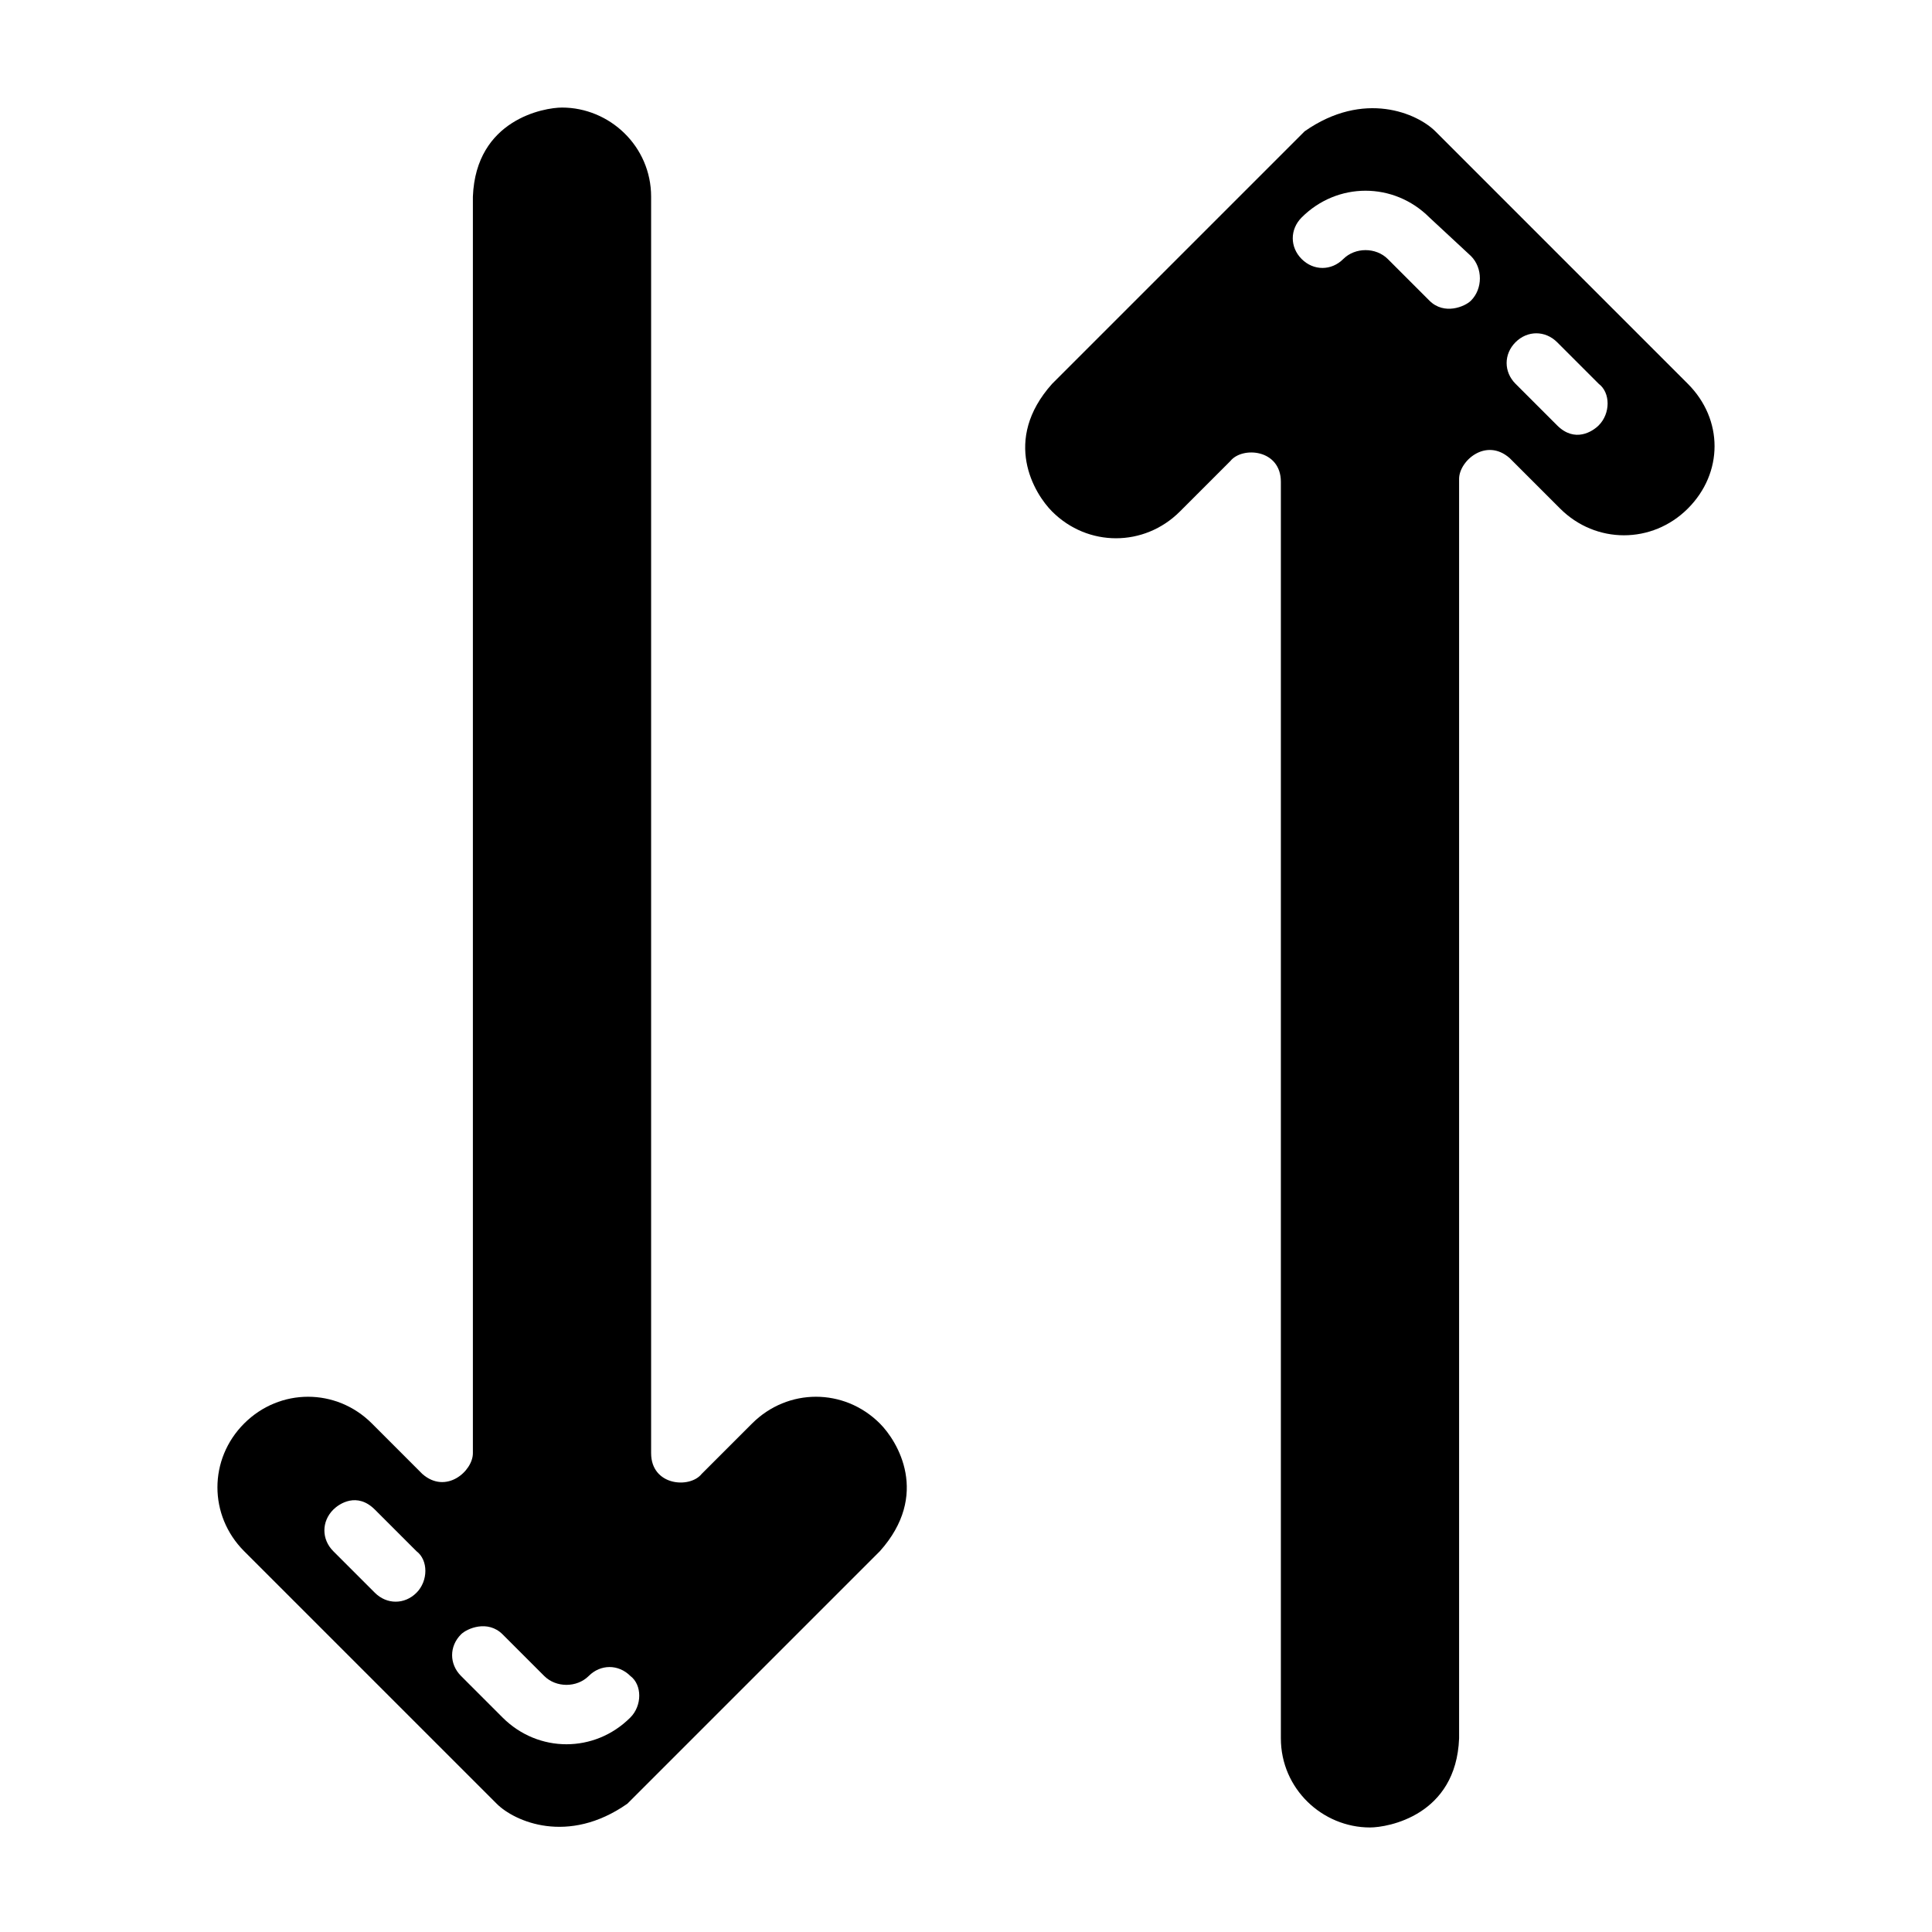
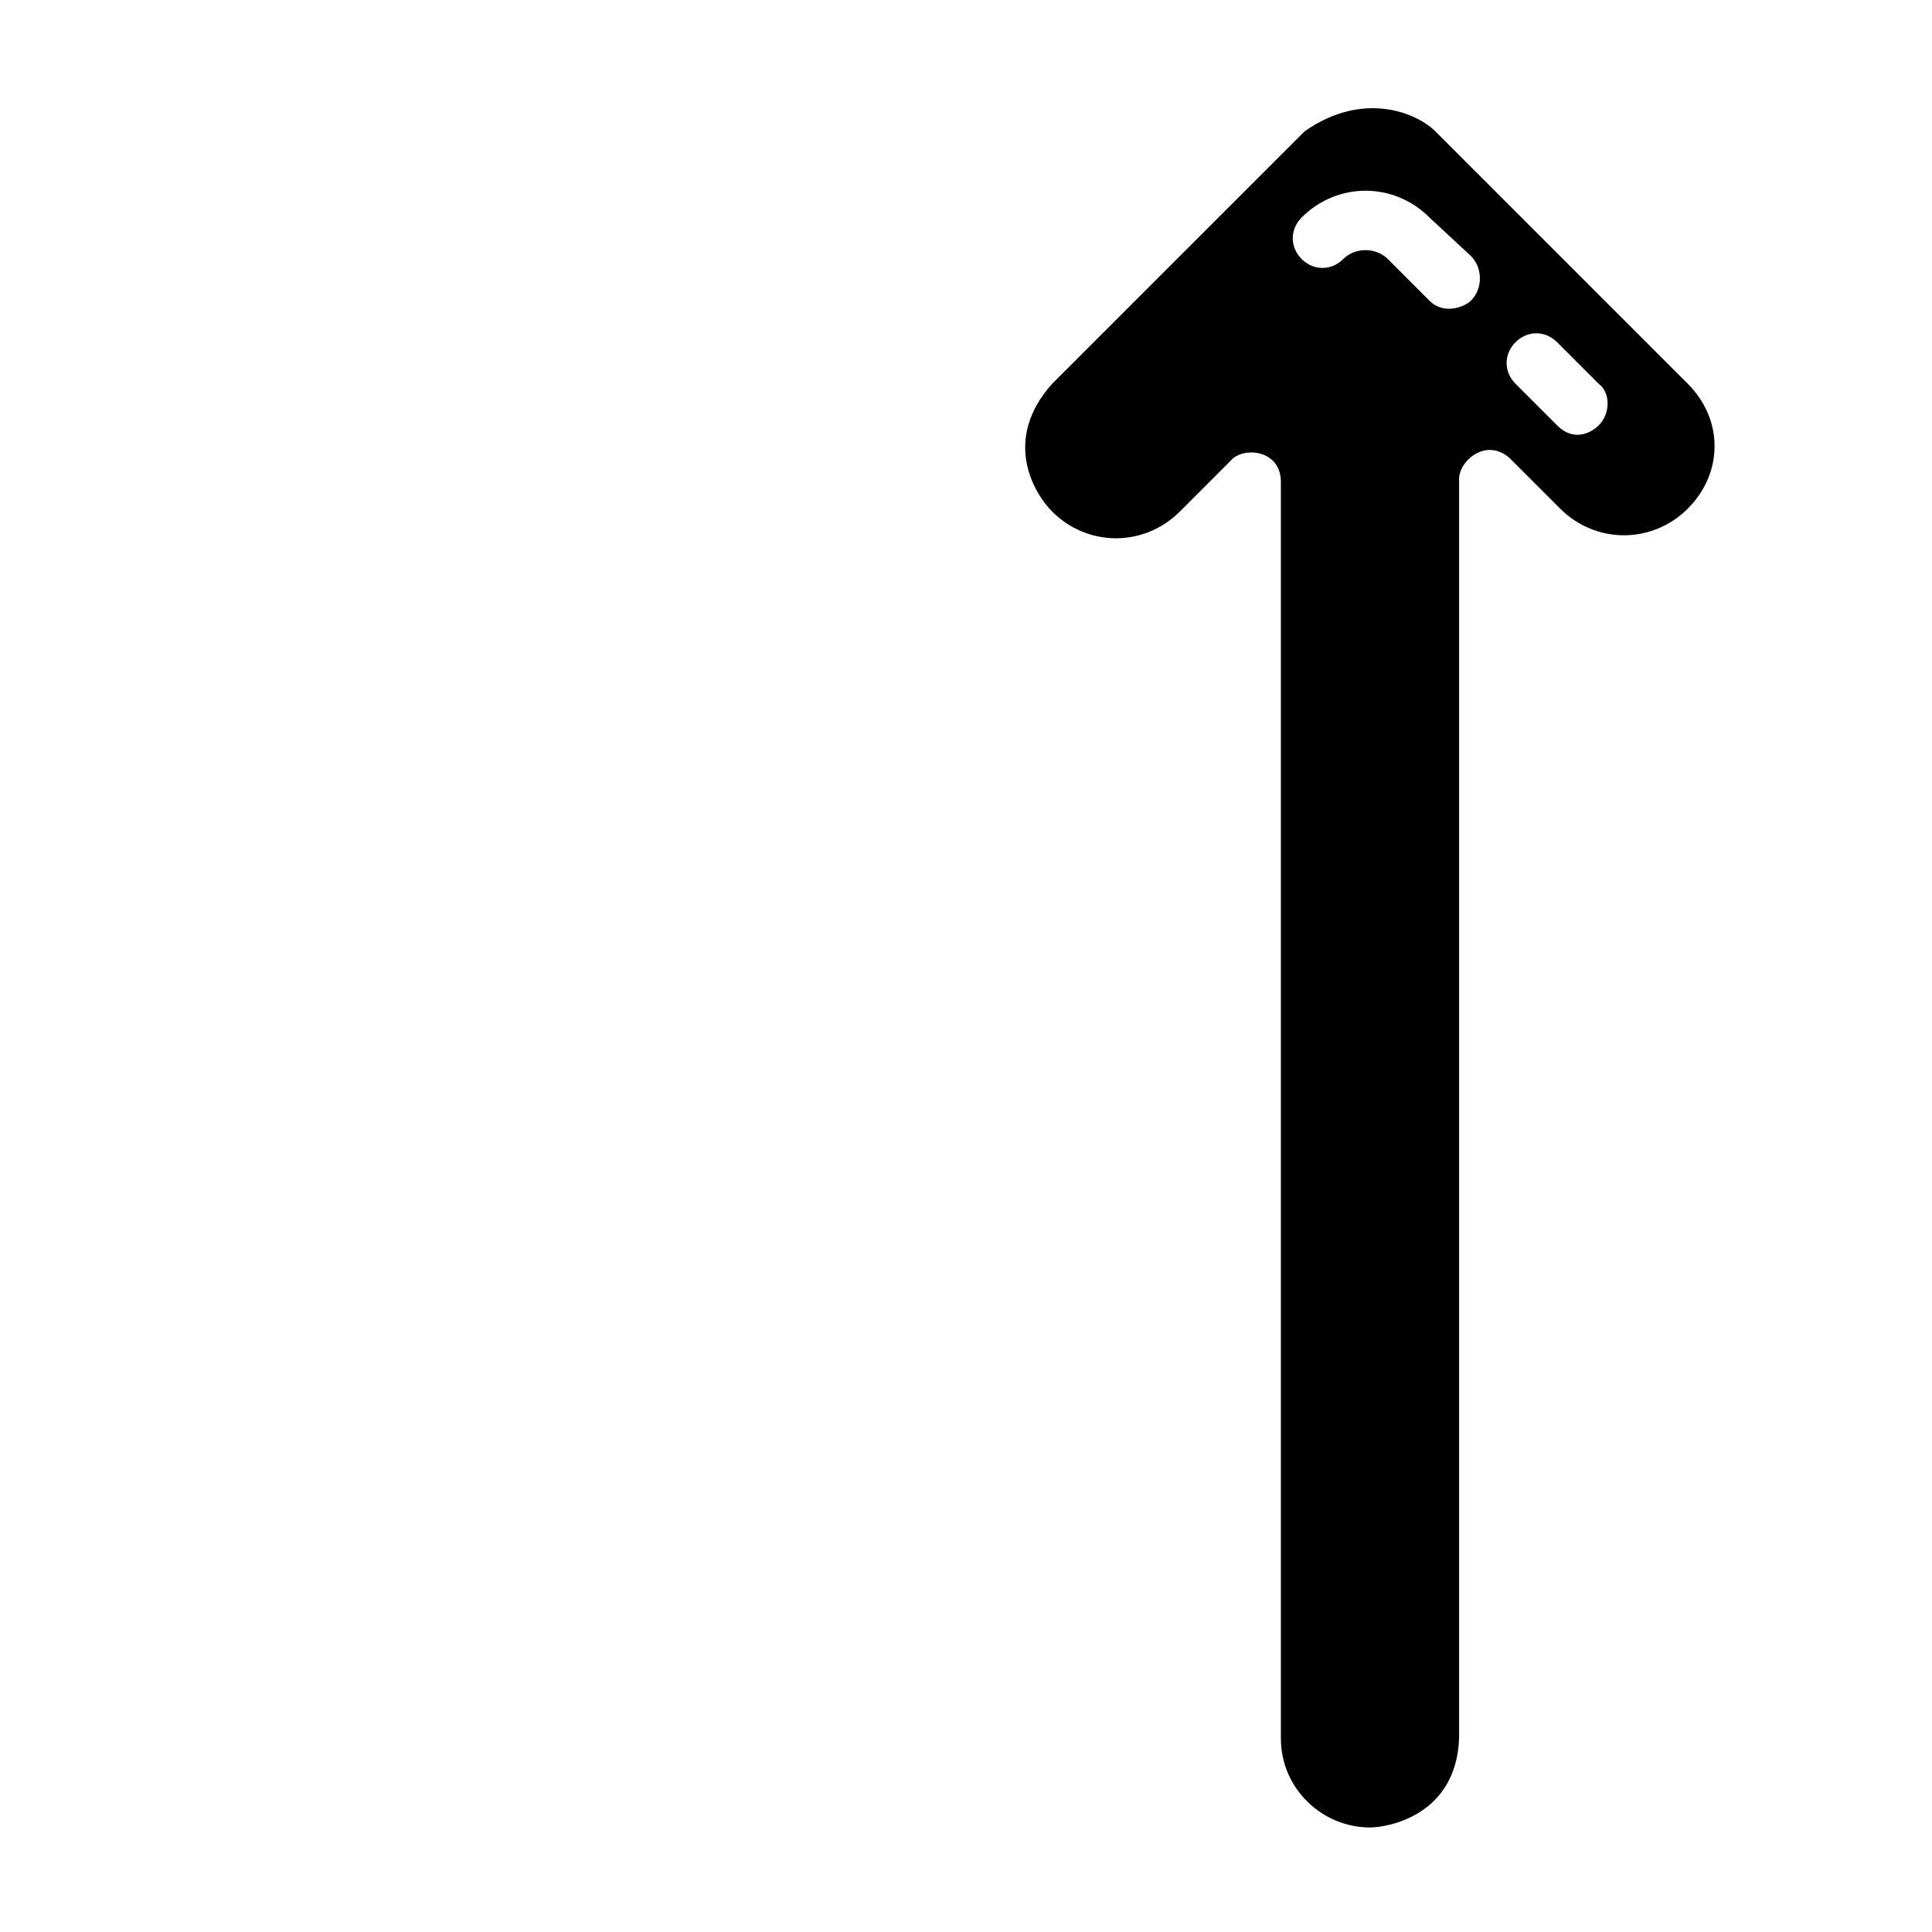
<svg xmlns="http://www.w3.org/2000/svg" fill="#000000" width="800px" height="800px" version="1.1" viewBox="144 144 512 512">
  <g>
    <path d="m591.29 245.71-66.914-66.914c-4.723-4.723-18.895-11.02-34.637 0l-66.914 66.914c-13.383 14.957-4.723 29.125 0 33.852 9.445 9.445 24.402 9.445 33.852 0l13.383-13.383c3.148-3.938 13.383-3.148 13.383 5.512v332.99c0 13.383 11.02 23.617 23.617 23.617 4.723 0 22.828-3.148 23.617-23.617v-333.78c0-4.723 7.086-11.02 13.383-5.512l13.383 13.383c9.445 9.445 24.402 9.445 33.852 0 9.441-9.445 9.441-23.617-0.004-33.062zm-57.465-22.043c-1.574 1.574-7.086 3.938-11.02 0l-11.02-11.02c-3.148-3.148-8.66-3.148-11.809 0-3.148 3.148-7.871 3.148-11.02 0-3.148-3.148-3.148-7.871 0-11.02 9.445-9.445 24.402-9.445 33.852 0l11.016 10.23c3.148 3.152 3.148 8.66 0 11.809zm33.848 33.062c-1.574 1.574-6.297 4.723-11.02 0l-11.02-11.02c-3.148-3.148-3.148-7.871 0-11.02 3.148-3.148 7.871-3.148 11.02 0l11.02 11.02c3.148 2.363 3.148 7.871 0 11.02z" />
-     <path d="m343.32 521.23-13.383 13.383c-3.148 3.938-13.383 3.148-13.383-5.512v-332.98c0-13.383-11.02-23.617-23.617-23.617-4.723 0-22.828 3.148-23.617 23.617v332.99c0 4.723-7.086 11.02-13.383 5.512l-13.379-13.387c-9.445-9.445-24.402-9.445-33.852 0-9.445 9.445-9.445 24.402 0 33.852l66.914 66.914c4.723 4.723 18.895 11.02 34.637 0l66.914-66.914c13.383-14.957 4.723-29.125 0-33.852-9.449-9.445-24.406-9.445-33.852 0zm-88.953 44.871c-3.148 3.148-7.871 3.148-11.02 0l-11.02-11.02c-3.148-3.148-3.148-7.871 0-11.02 1.574-1.574 6.297-4.723 11.02 0l11.02 11.02c3.148 2.359 3.148 7.871 0 11.02zm56.676 33.062c-9.445 9.445-24.402 9.445-33.852 0l-11.016-11.02c-3.148-3.148-3.148-7.871 0-11.02 1.574-1.574 7.086-3.938 11.02 0l11.02 11.02c3.148 3.148 8.66 3.148 11.809 0 3.148-3.148 7.871-3.148 11.02 0 3.152 2.359 3.152 7.871 0 11.02z" />
  </g>
</svg>